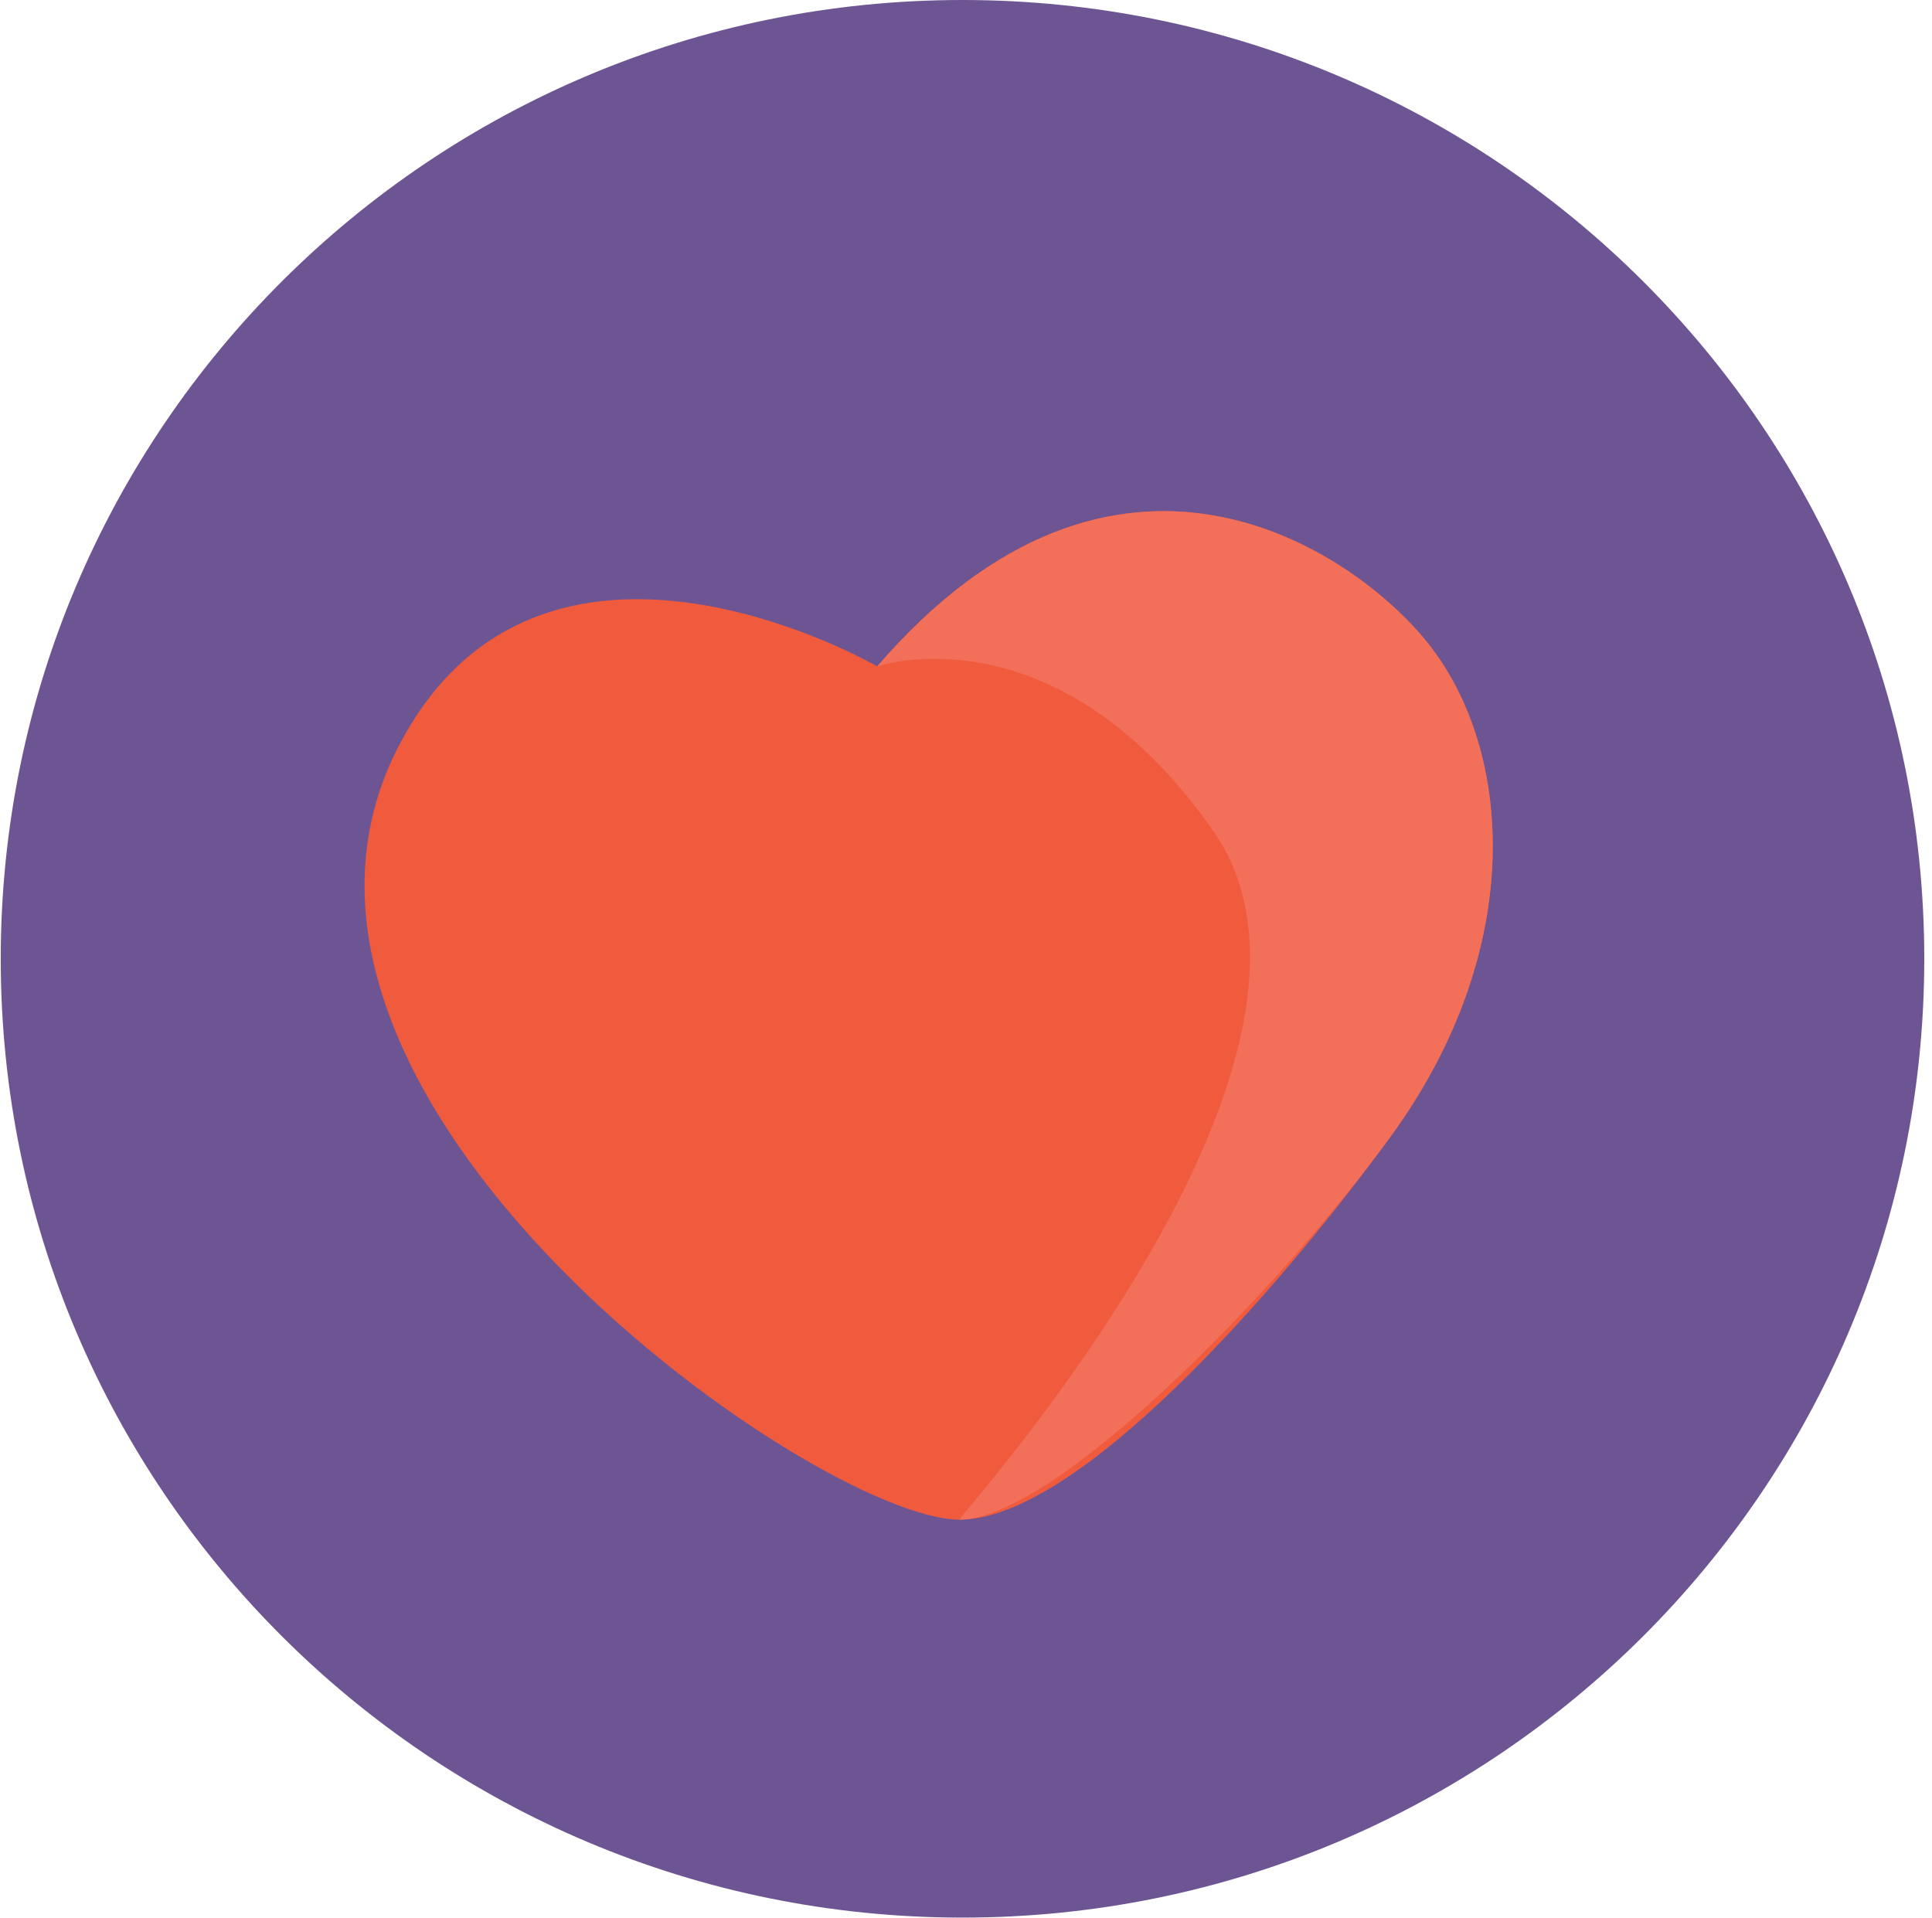
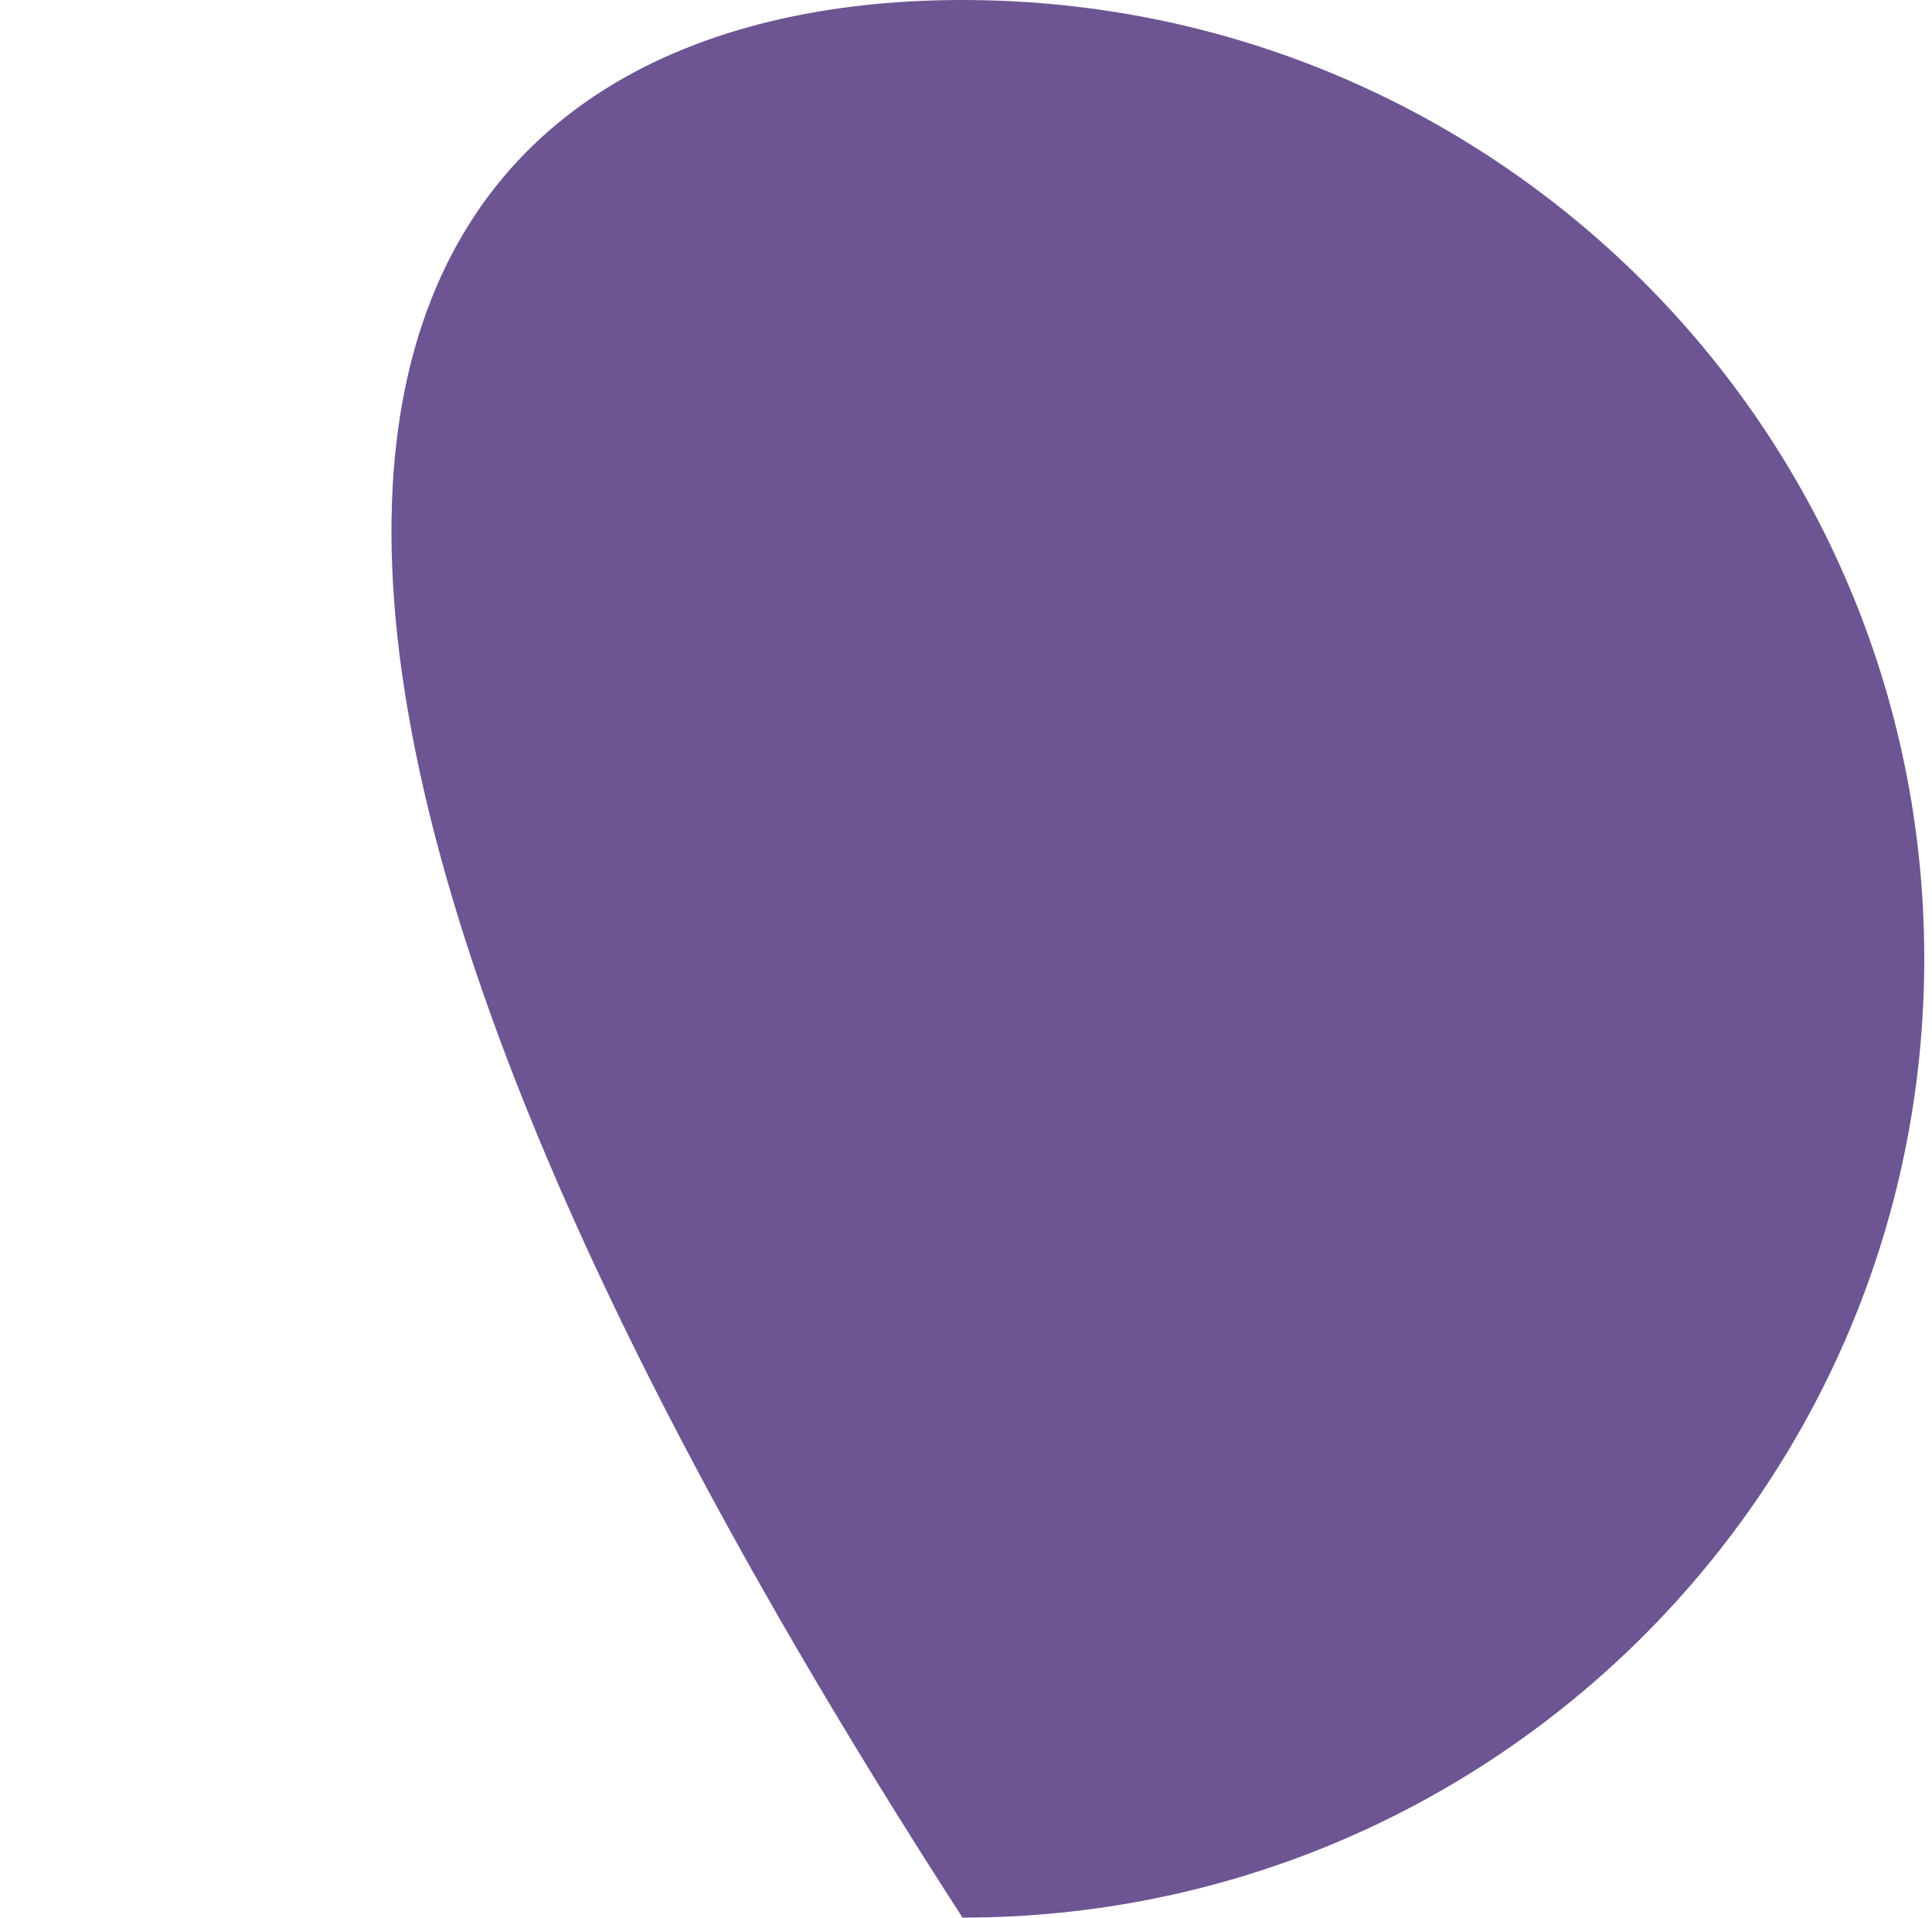
<svg xmlns="http://www.w3.org/2000/svg" width="136px" height="135px" viewBox="0 0 136 135" version="1.1">
  <title>Group 15</title>
  <desc>Created with Sketch.</desc>
  <defs />
  <g id="Visual_Design" stroke="none" stroke-width="1" fill="none" fill-rule="evenodd">
    <g id="2_Donate-1" transform="translate(-665, -1328)">
      <g id="Group-15" transform="translate(665, 1328)">
-         <path d="M135.456,67.497 C135.456,104.774 105.145,134.993 67.754,134.993 C30.363,134.993 0.052,104.774 0.052,67.497 C0.052,30.219 30.363,-0 67.754,-0 C105.145,-0 135.456,30.219 135.456,67.497" id="Fill-4" fill="#6D5593" />
-         <path d="M29.28,50.437 C12.832,75.632 57.197,106.979 67.543,106.979 C75.766,106.979 89.694,91.245 97.875,80.031 C107.502,66.834 106.547,52.804 100.483,45.238 C95.221,38.674 78.579,27.39 61.751,46.912 C61.751,46.912 39.874,34.208 29.28,50.437" id="Fill-11" fill="#F05B3D" />
-         <path d="M85.4,58.489 C96.72,74.681 67.241,106.984 67.544,106.979 C74.248,106.893 89.695,91.245 97.874,80.031 C107.503,66.834 106.547,52.804 100.483,45.238 C95.221,38.674 78.578,27.39 61.752,46.912 C61.752,46.912 74.295,42.604 85.4,58.489" id="Fill-17" fill="#F26F59" />
+         <path d="M135.456,67.497 C135.456,104.774 105.145,134.993 67.754,134.993 C0.052,30.219 30.363,-0 67.754,-0 C105.145,-0 135.456,30.219 135.456,67.497" id="Fill-4" fill="#6D5593" />
      </g>
    </g>
  </g>
</svg>